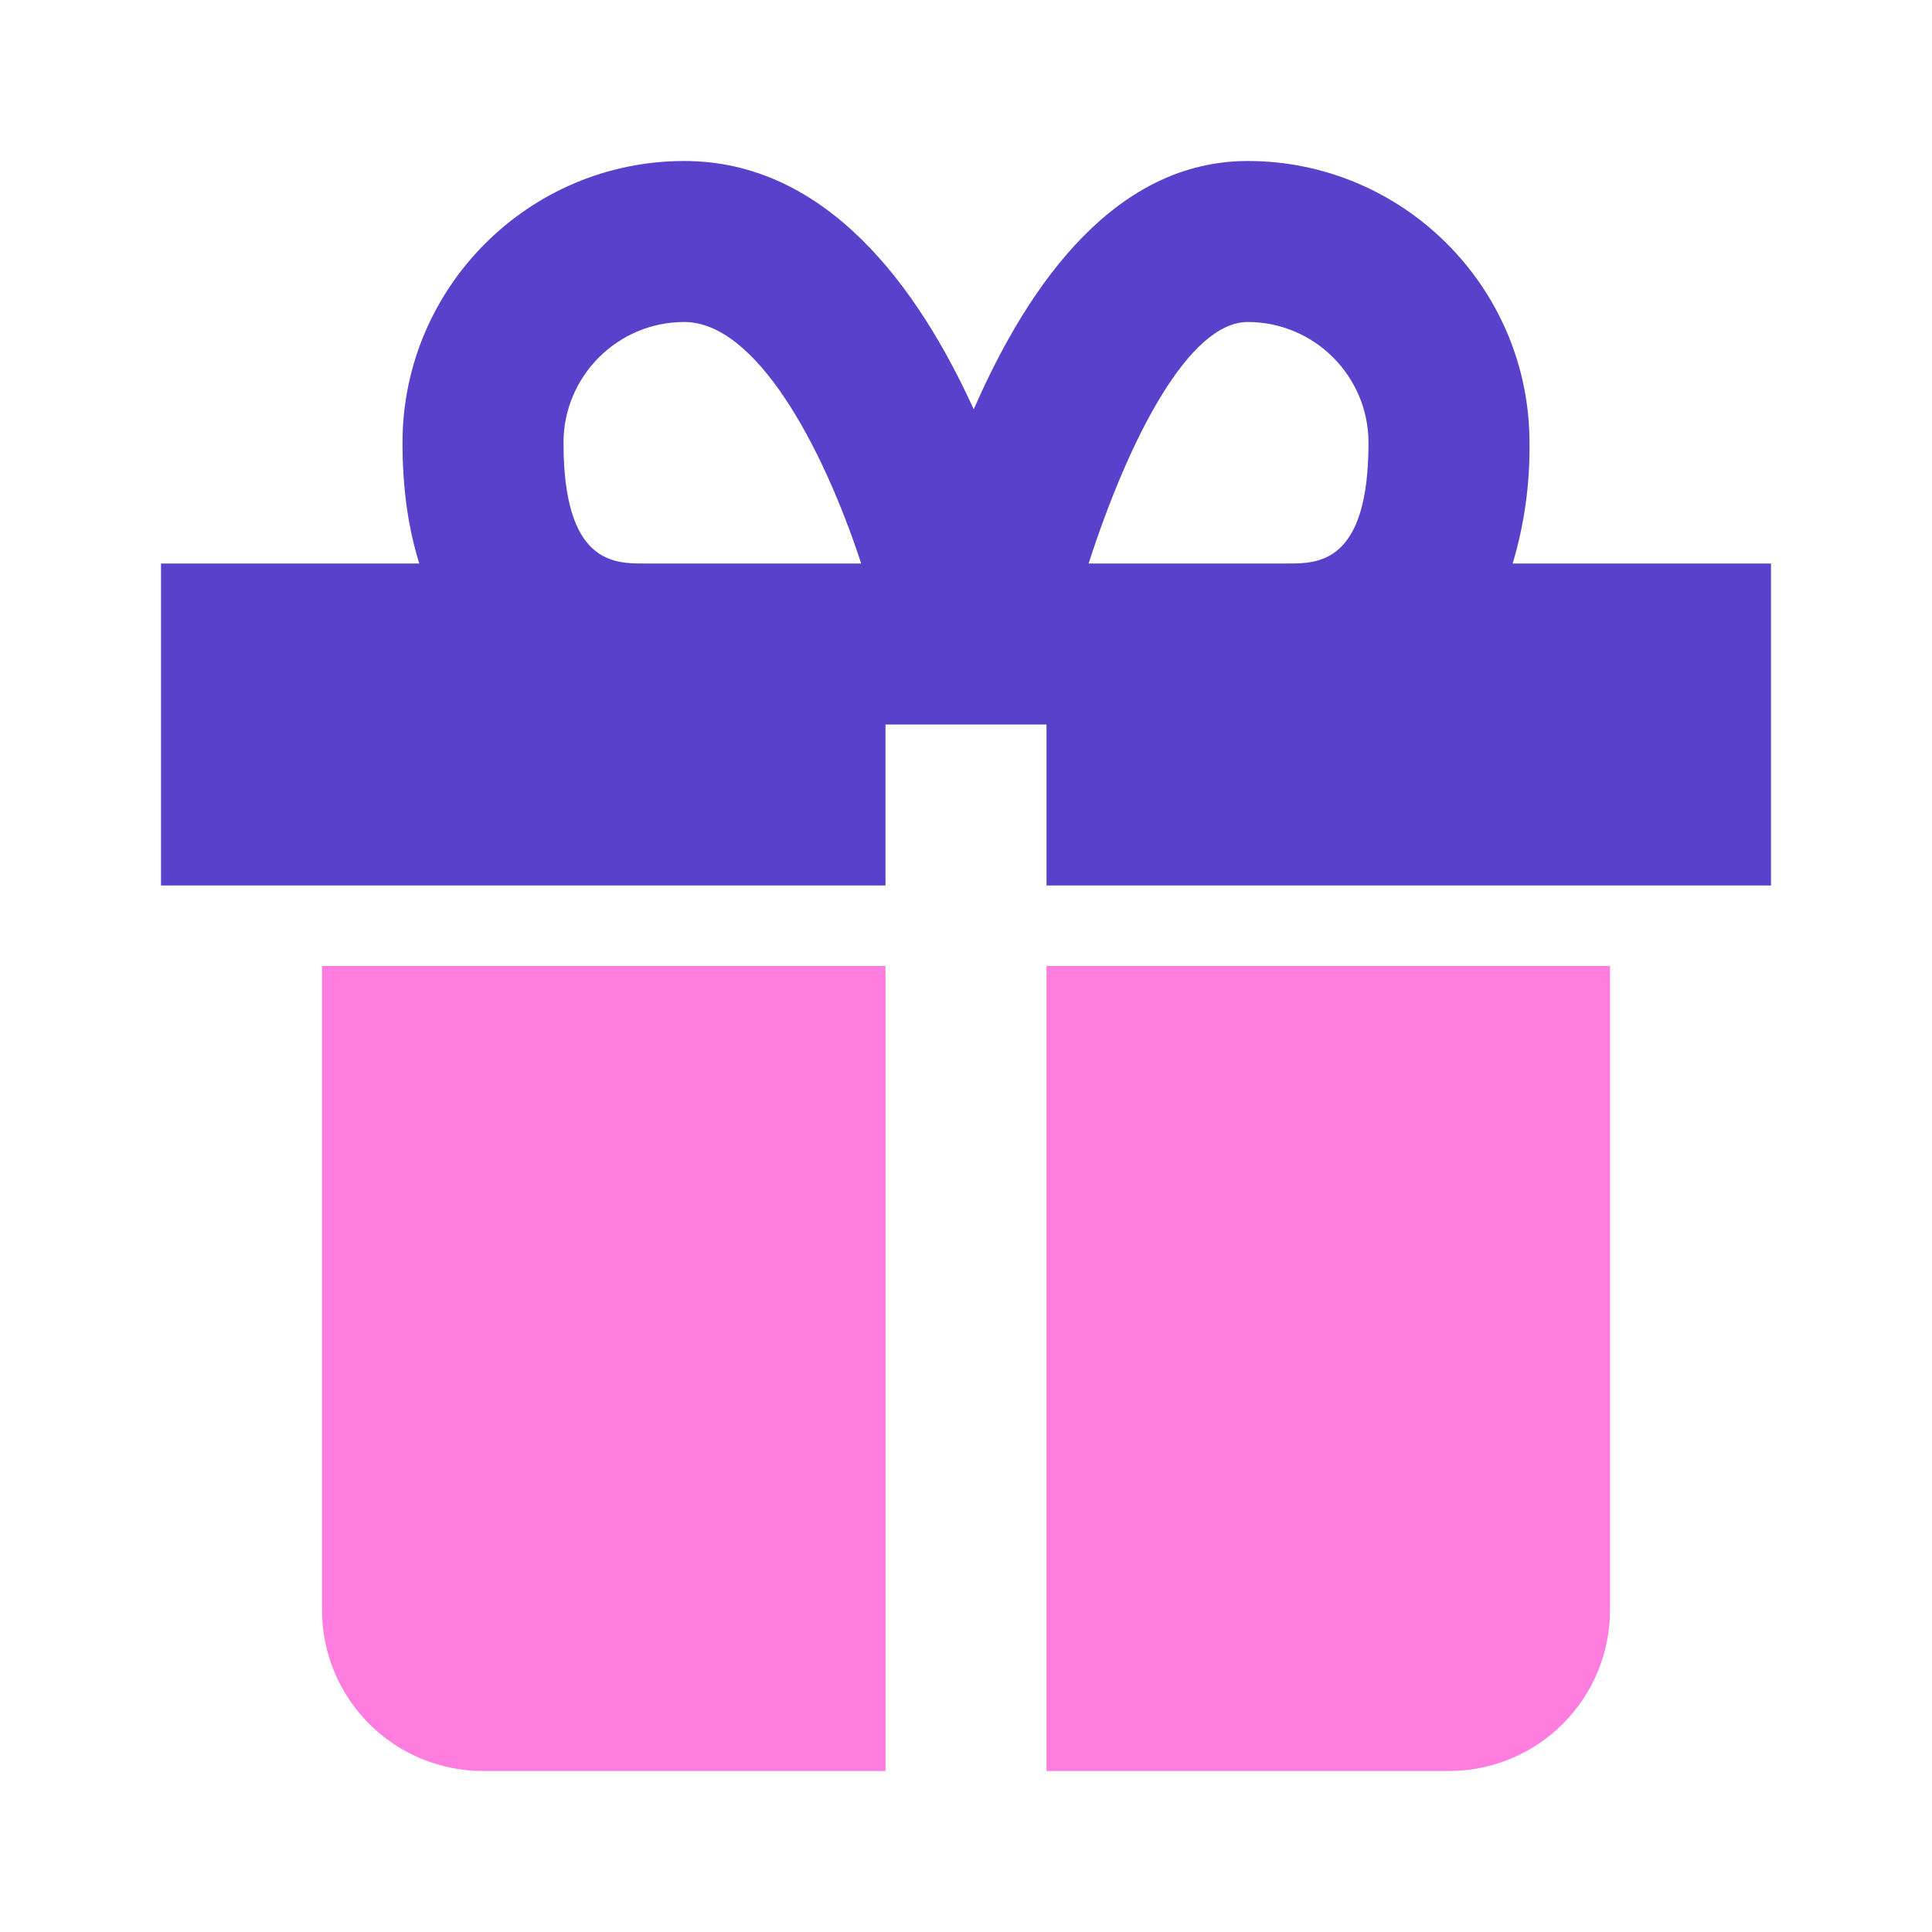
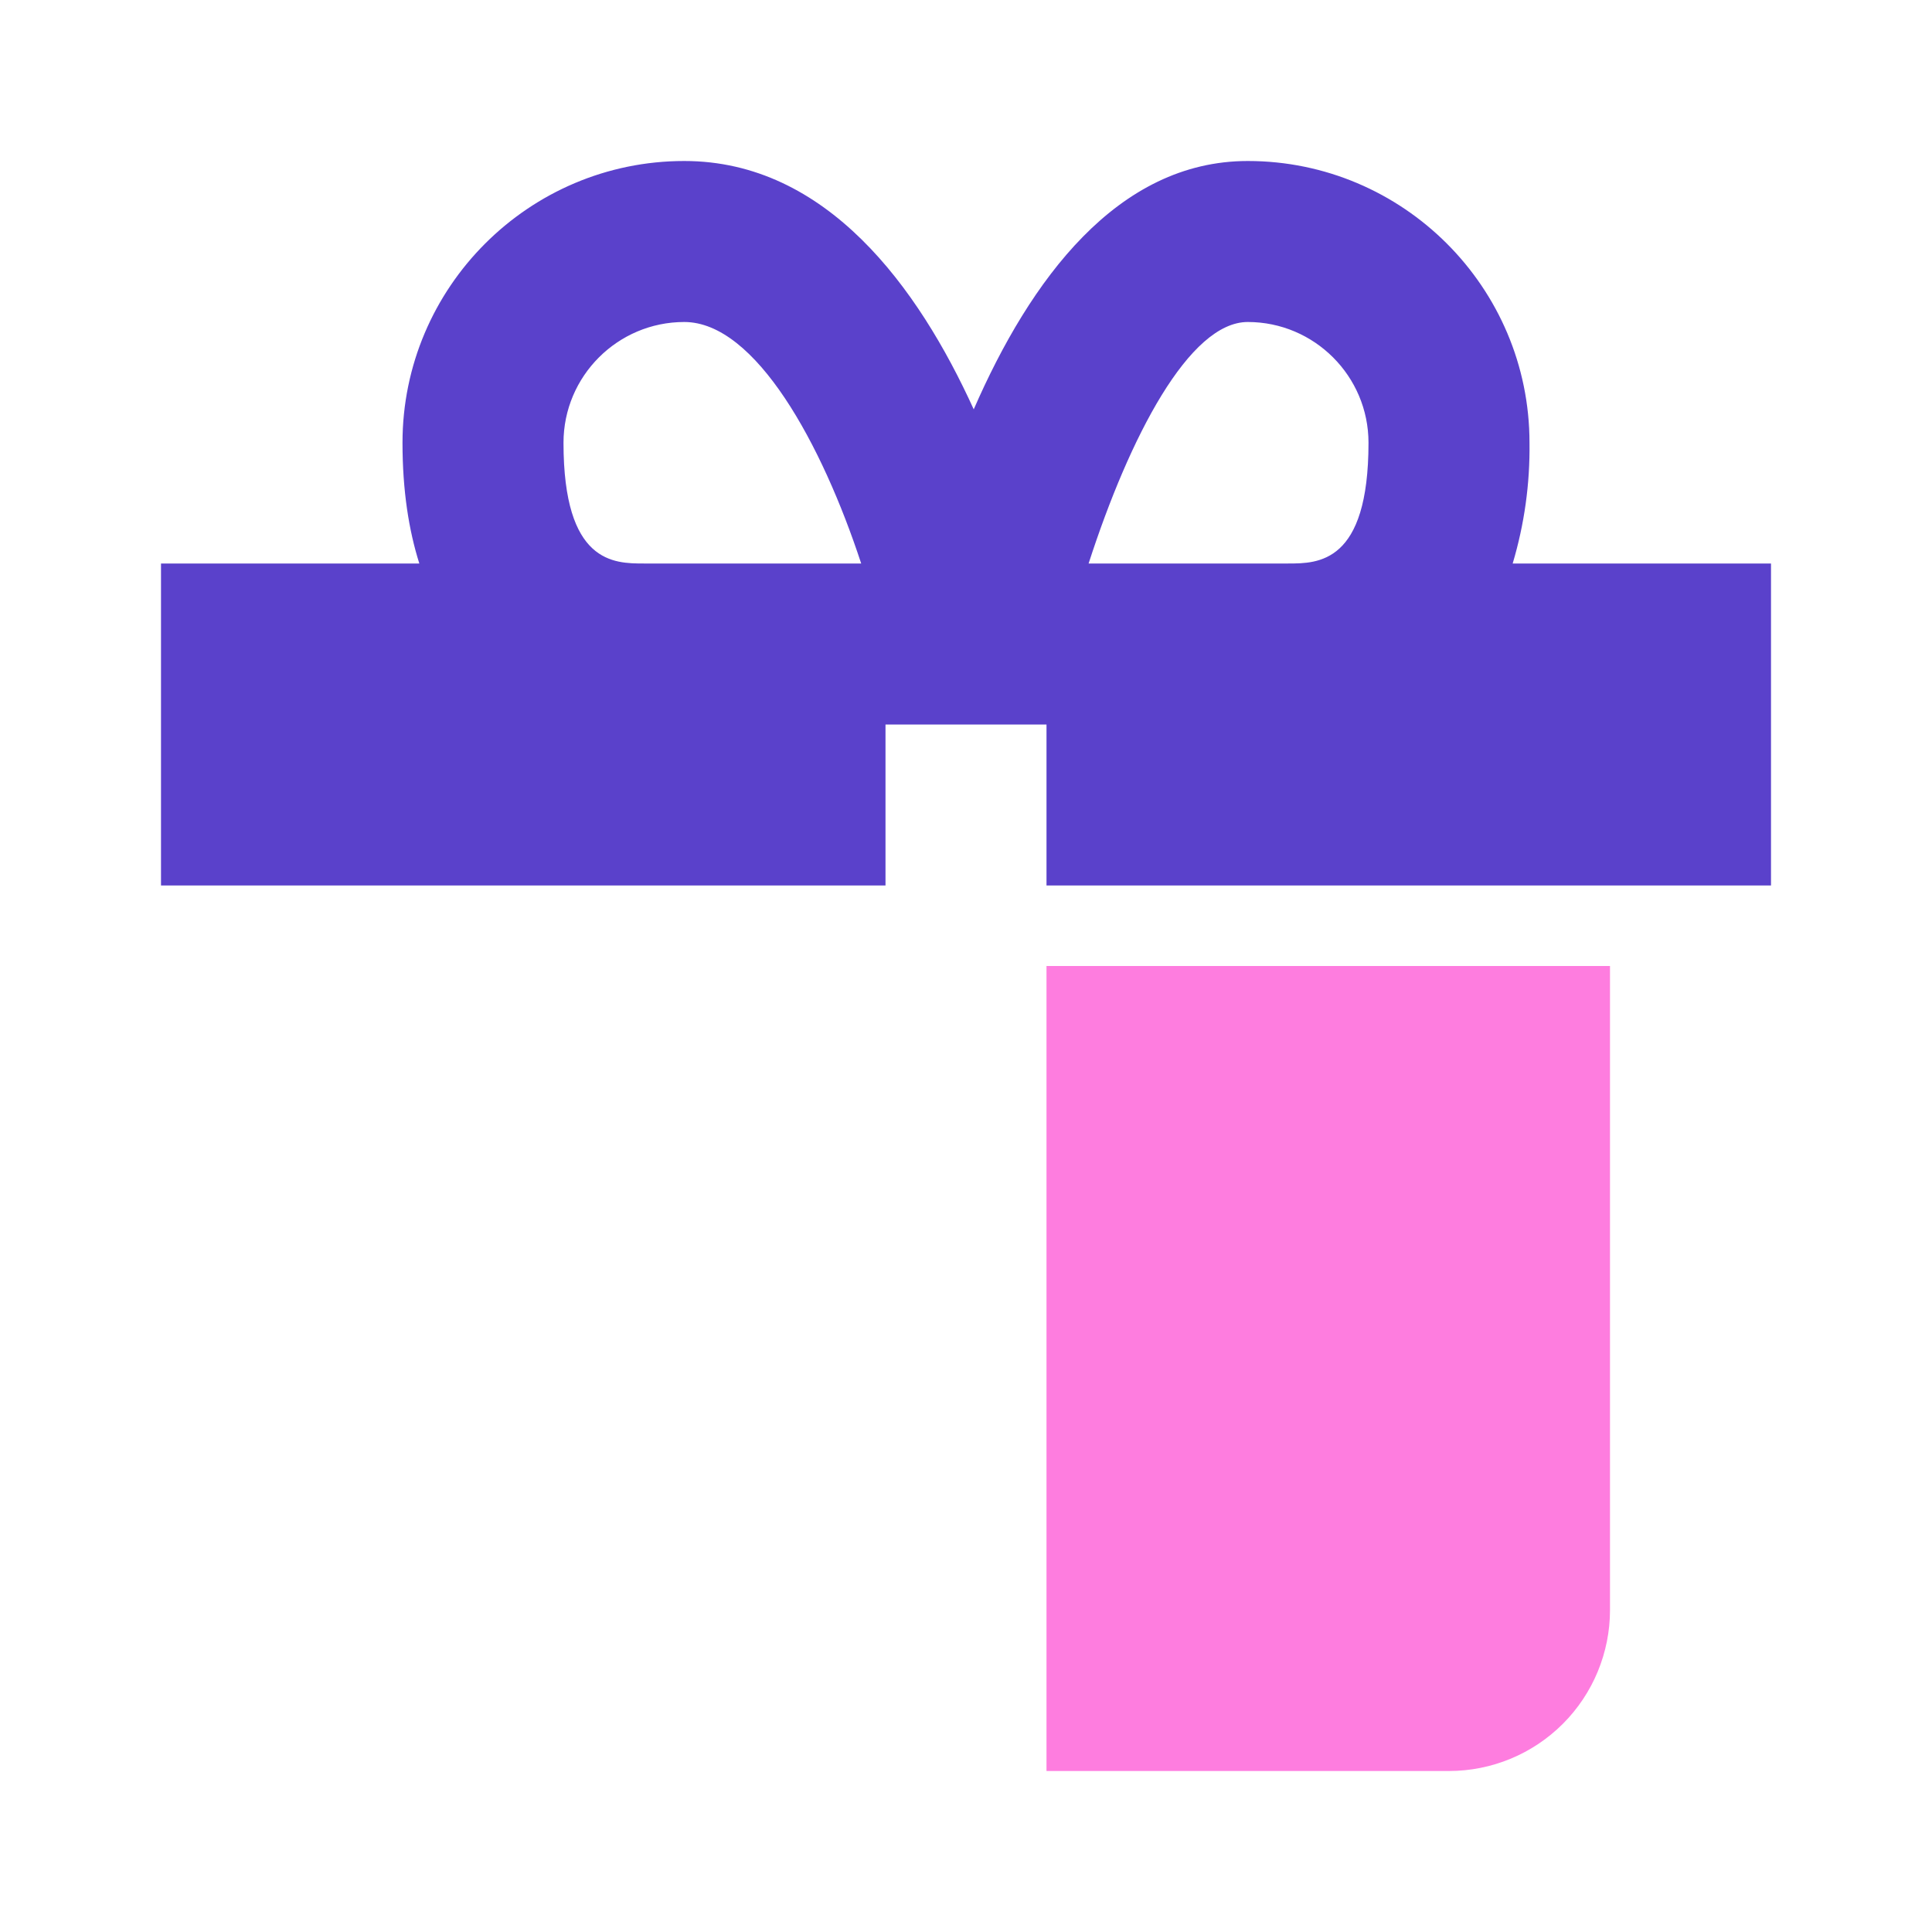
<svg xmlns="http://www.w3.org/2000/svg" width="120" height="120" viewBox="0 0 120 120" fill="none">
  <path d="M90 60H65V110H90C92.652 110 95.196 108.946 97.071 107.071C98.946 105.196 100 102.652 100 100V60H90Z" fill="#FE7DDF" />
-   <path d="M25 60H20V100C20 102.652 21.054 105.196 22.929 107.071C24.804 108.946 27.348 110 30 110H55V60H25Z" fill="#FE7DDF" />
  <path fill-rule="evenodd" clip-rule="evenodd" d="M93.955 35C94.682 32.568 95.034 30.039 95 27.5C95 17.85 87.15 10 77.5 10C69.39 10 63.975 17.41 60.48 25.425C57.035 17.85 51.345 10 42.5 10C32.85 10 25 17.85 25 27.5C25 30.48 25.395 32.945 26.045 35H10V55H55V45H65V55H110V35H93.955ZM42.5 20C38.365 20 35 23.365 35 27.5C35 35 38.13 35 40 35H53.49C51.07 27.625 46.94 20 42.5 20ZM85 27.5C85 23.365 81.635 20 77.5 20C73.87 20 70.165 27.12 67.615 35H80C81.87 35 85 35 85 27.5Z" fill="#5A41CB" />
</svg>